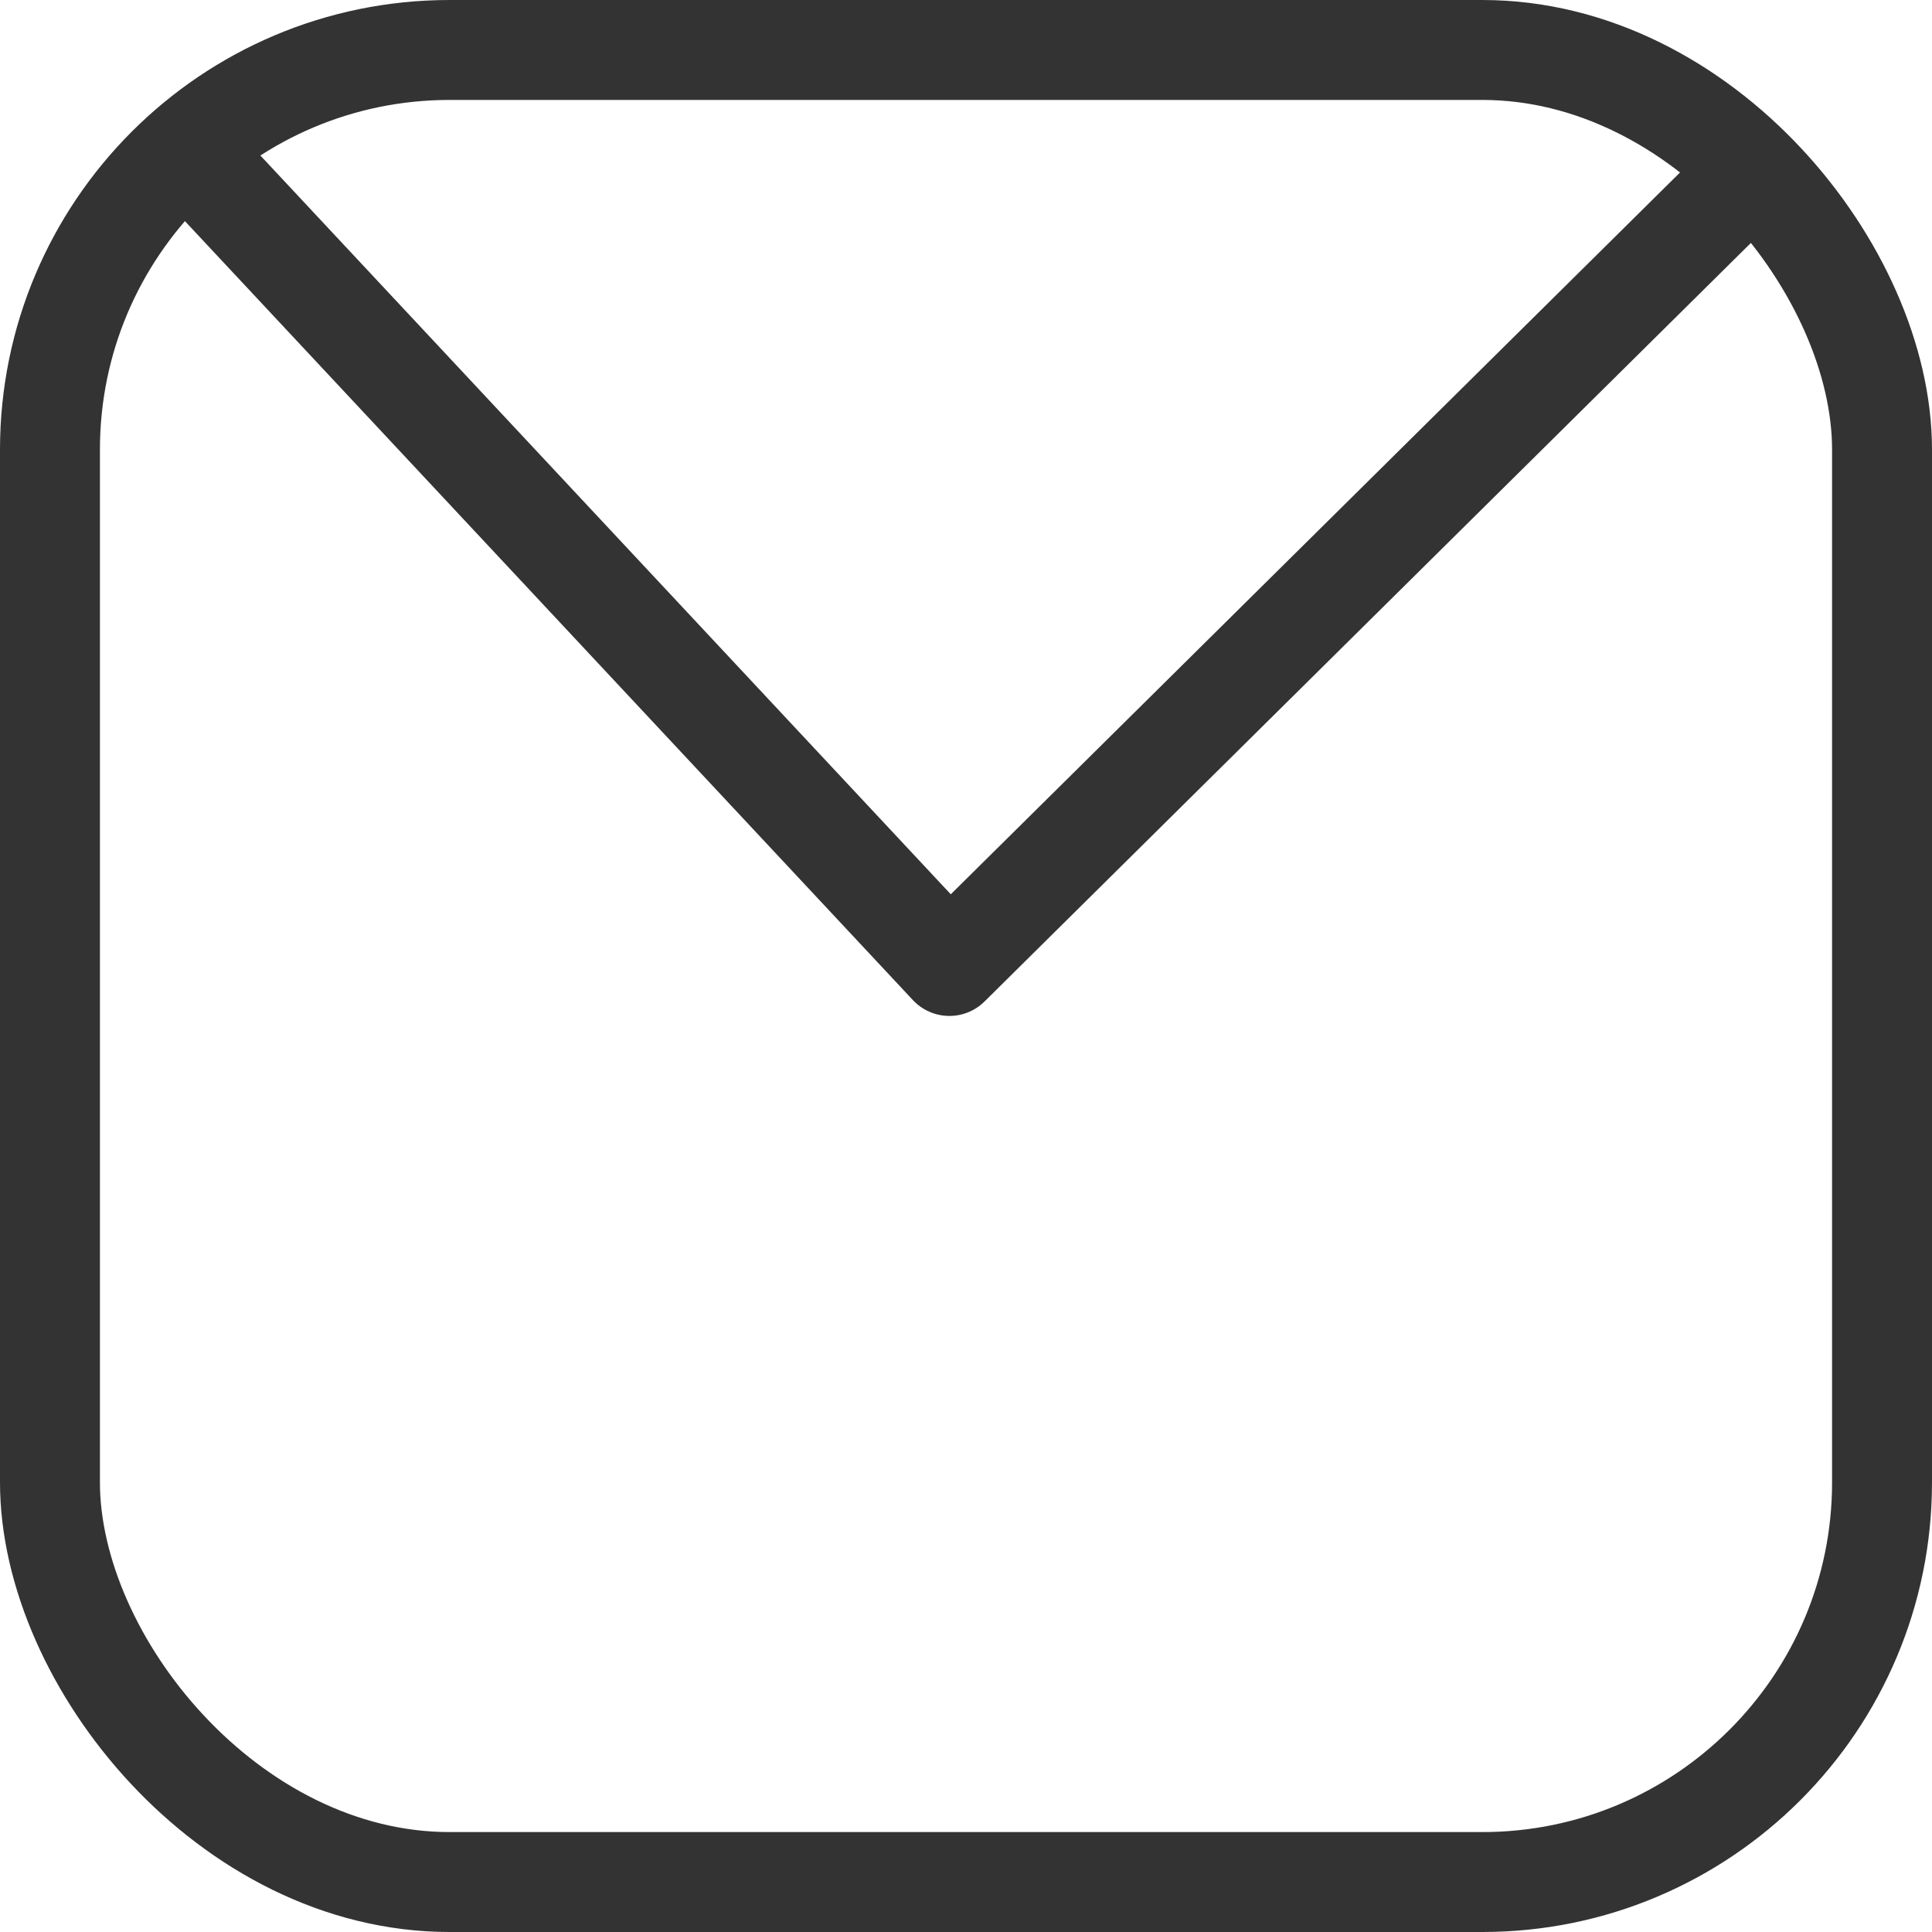
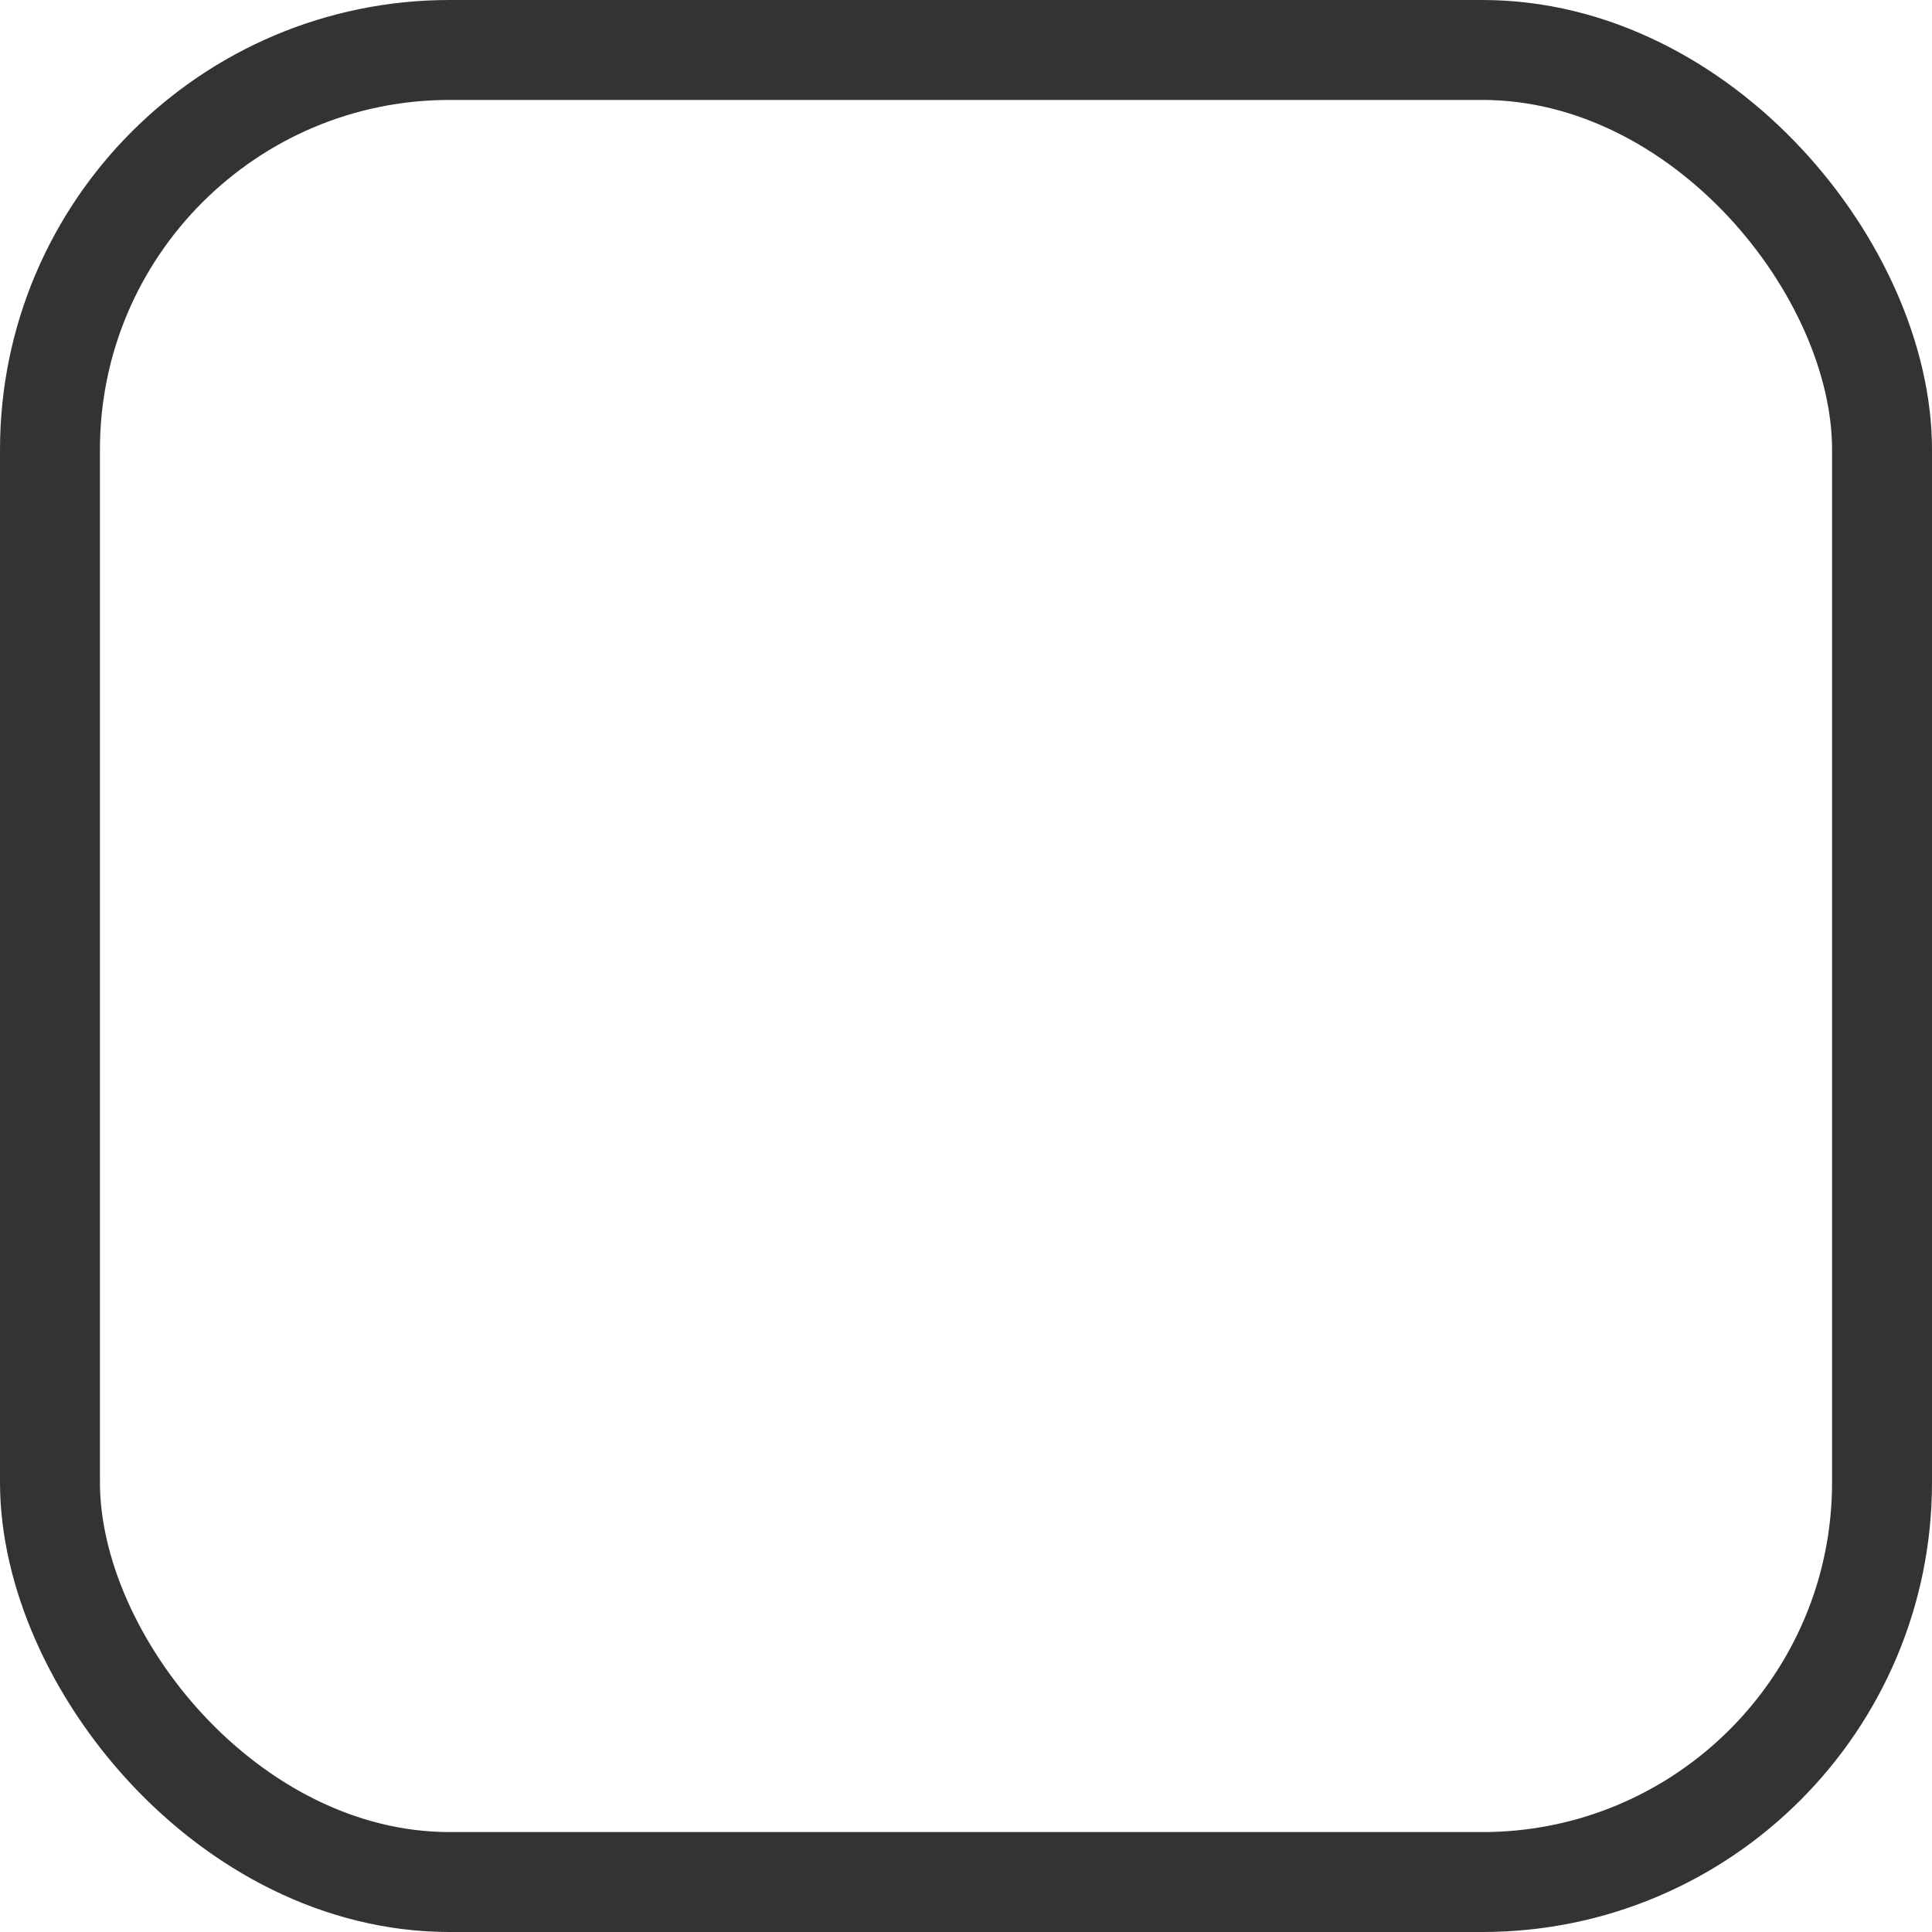
<svg xmlns="http://www.w3.org/2000/svg" width="38.667" height="38.667" viewBox="0 0 38.667 38.667">
  <defs>
    <style>
      .cls-1, .cls-2 {
        fill: none;
        stroke: #333;
        stroke-width: 2px;
      }

      .cls-2 {
        stroke-linecap: round;
        stroke-linejoin: round;
      }
    </style>
  </defs>
  <g id="Group_575" data-name="Group 575" transform="translate(-139.099 -1008.604)">
    <rect id="Rectangle_946" data-name="Rectangle 946" class="cls-1" width="36.667" height="36.667" rx="8" transform="translate(140.099 1009.604)" />
-     <path id="Path_1288" data-name="Path 1288" class="cls-2" d="M2982.3,7266.1l14.8,15.837,16-15.837" transform="translate(-2839 -6254)" />
  </g>
</svg>